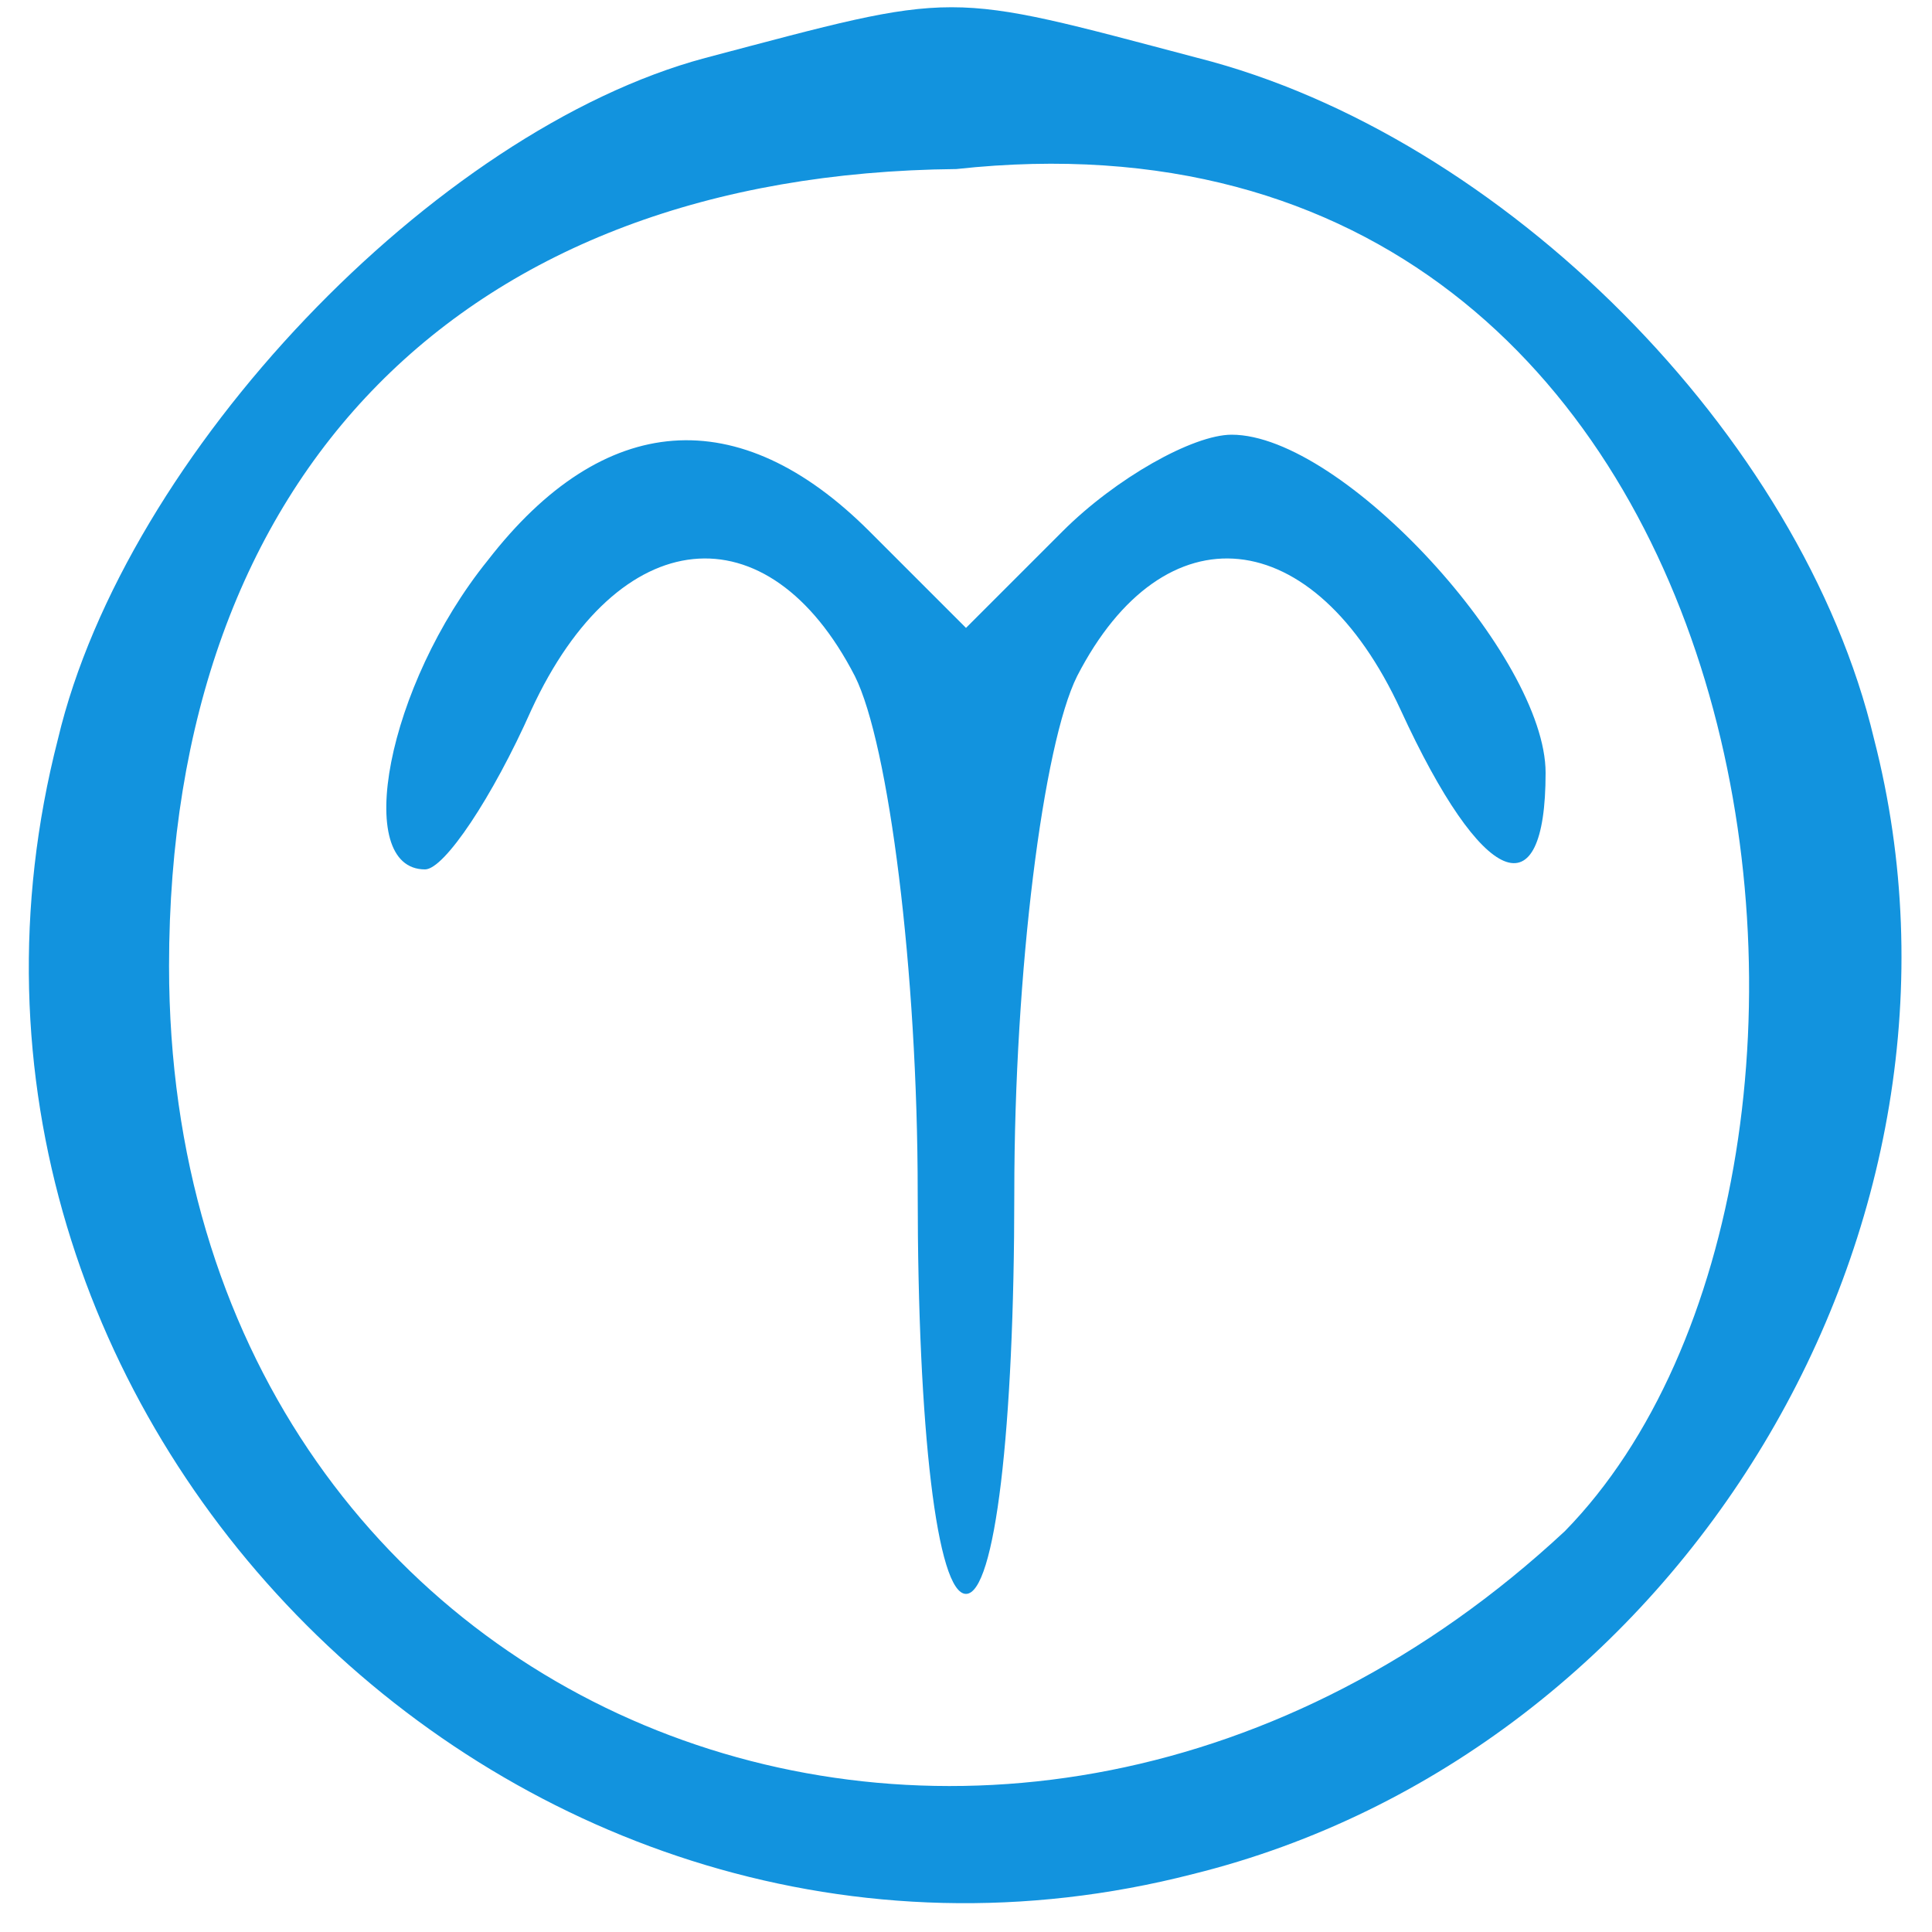
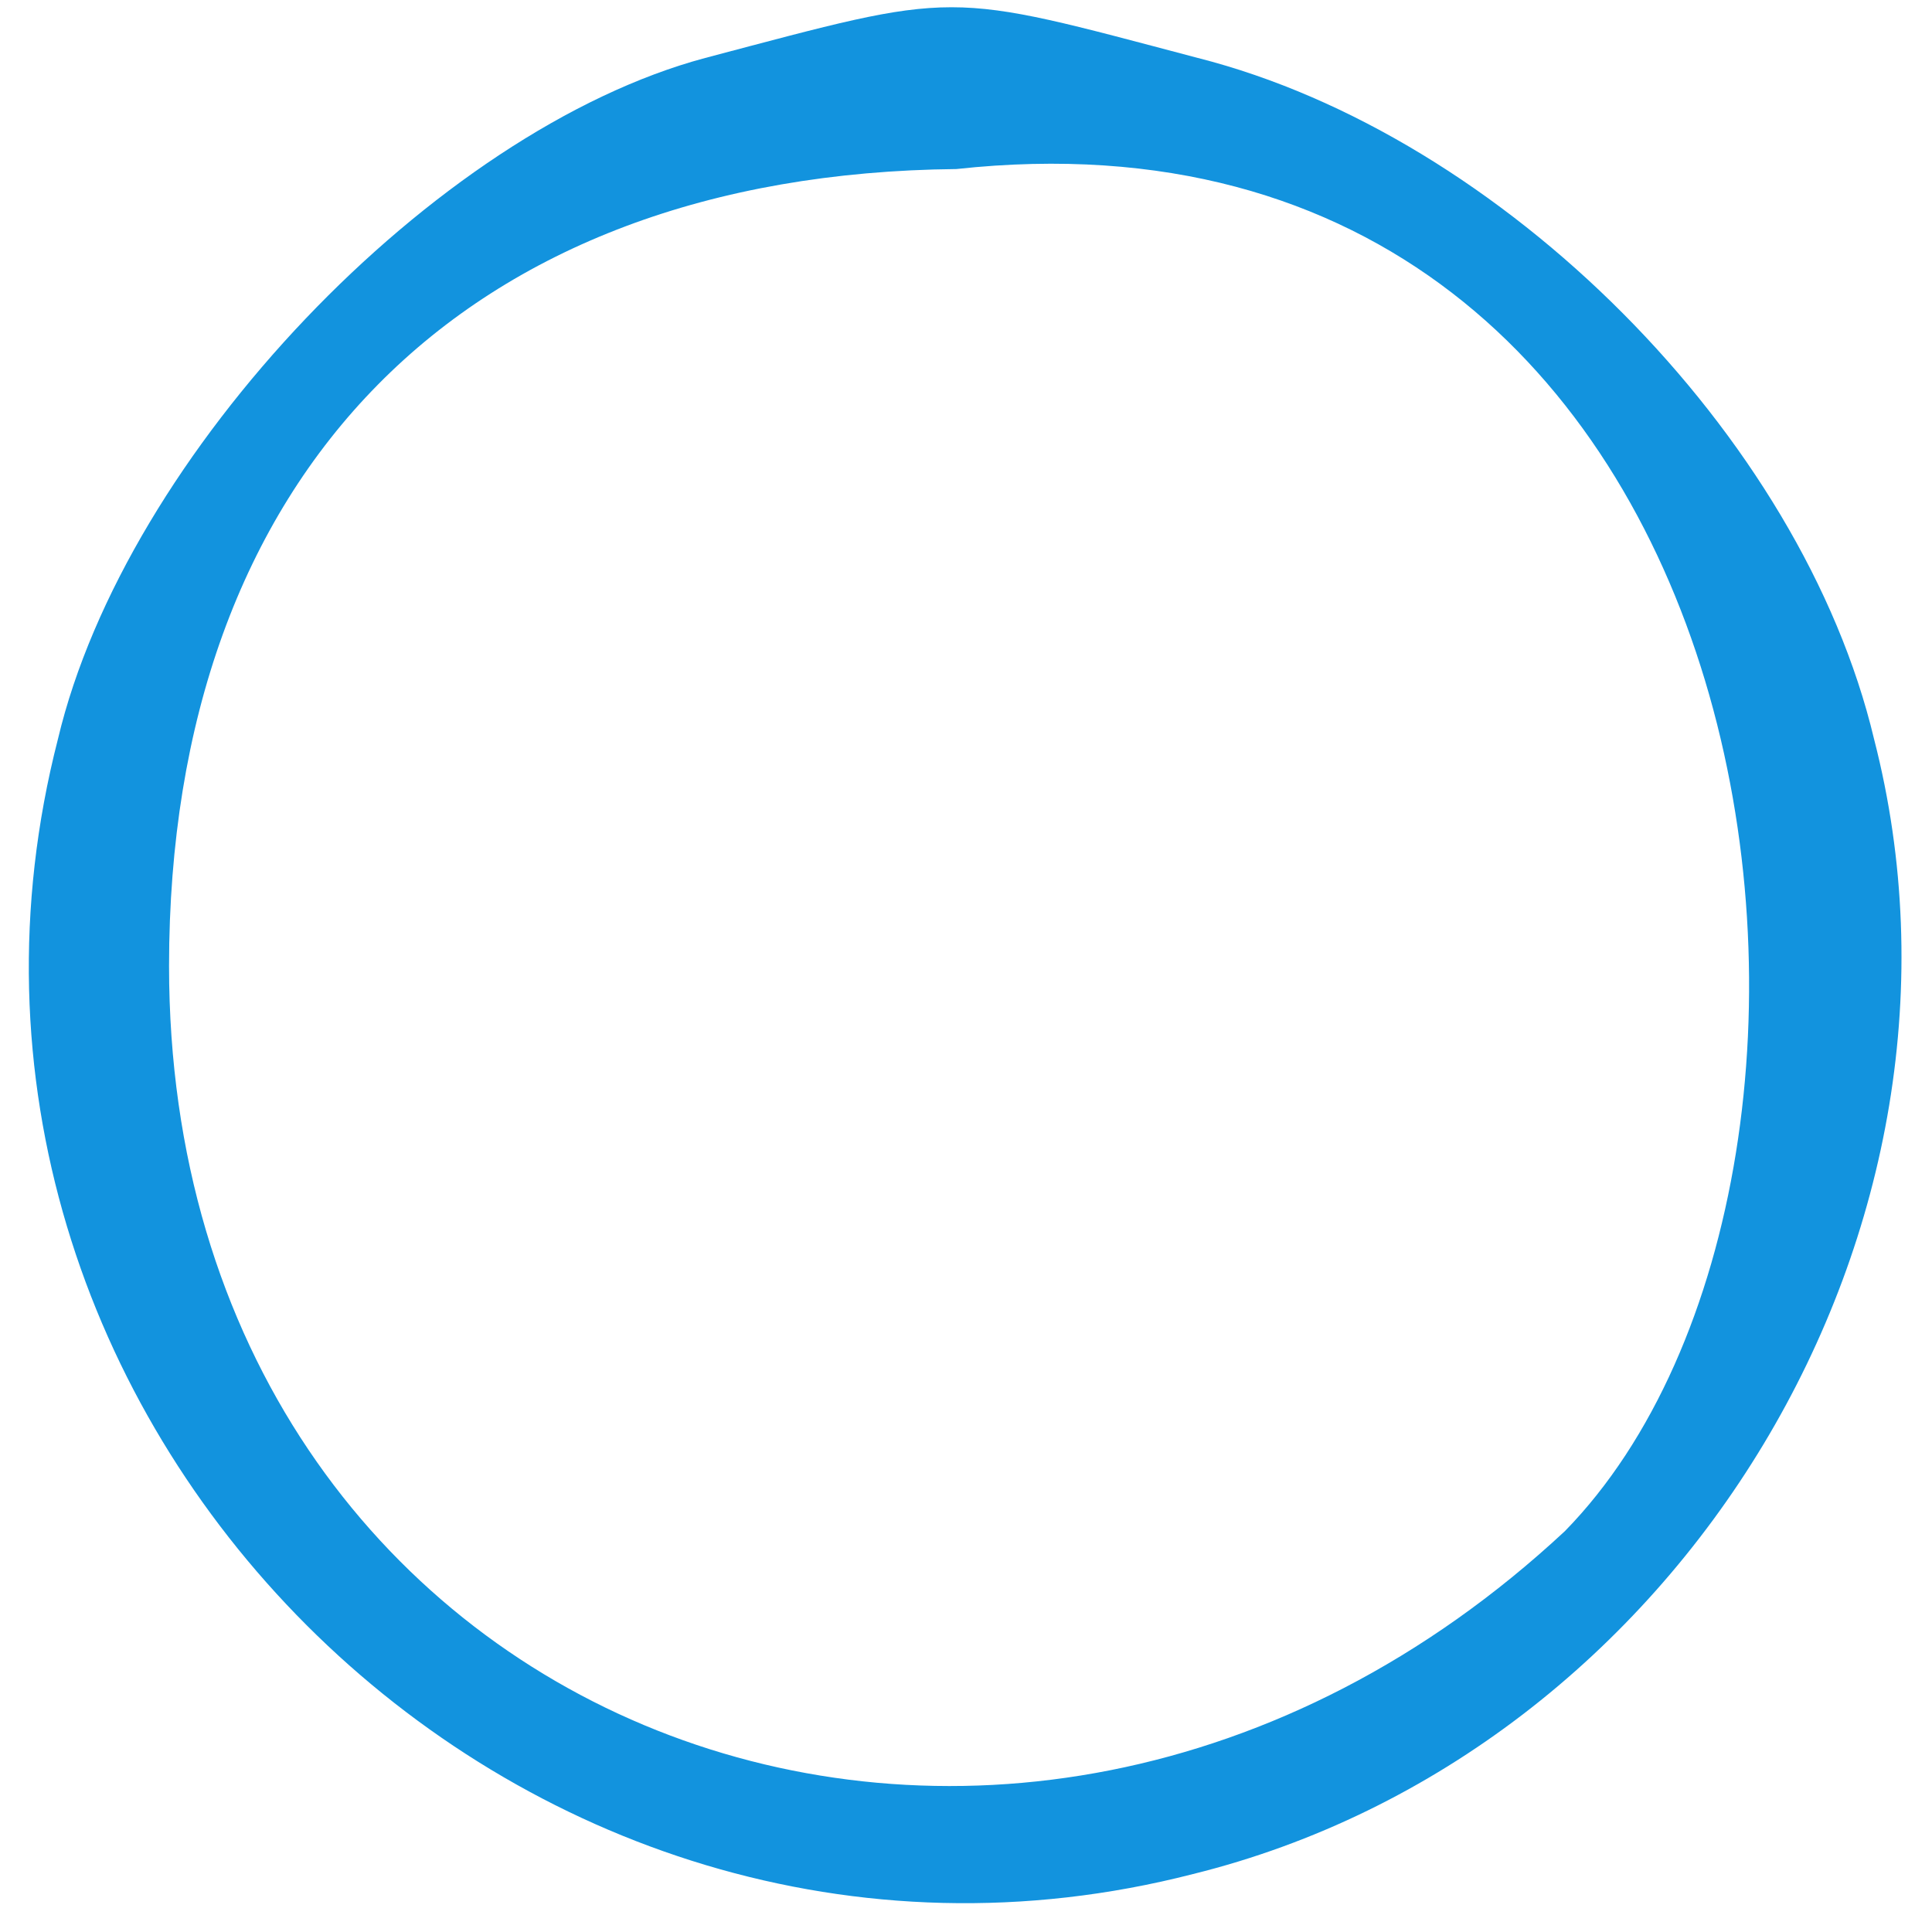
<svg xmlns="http://www.w3.org/2000/svg" width="40" height="40" fill="#1293DE" version="1.0">
  <path d="M14.6 1.2C9 2.7 2.6 9.4 1.2 15.3c-3.6 14 9.5 27.1 23.5 23.5 10.1-2.5 16.7-13.4 14.1-23.5-1.5-6.3-7.7-12.5-14-14.1-5.3-1.4-4.9-1.4-10.2 0zm17.8 30.5C20.8 42.5 3.5 35.8 3.5 20 3.5 9.8 9.6 3.6 19.8 3.5c17.214-1.875 19.92 20.71 12.6 28.2Z" />
-   <path d="M10.1 11.6C8 14.2 7.3 18 8.8 18c.4 0 1.4-1.5 2.2-3.3 1.8-3.9 4.9-4.2 6.7-.7.7 1.4 1.3 6.1 1.3 10.7 0 4.9.4 8.3 1 8.3s1-3.4 1-8.3c0-4.6.6-9.3 1.3-10.7 1.8-3.5 4.9-3.2 6.7.7 1.7 3.7 3 4.2 3 1.3 0-2.4-4.2-7-6.5-7-.8 0-2.4.9-3.5 2l-2 2-2-2c-2.7-2.7-5.5-2.5-7.9.6z" />
</svg>